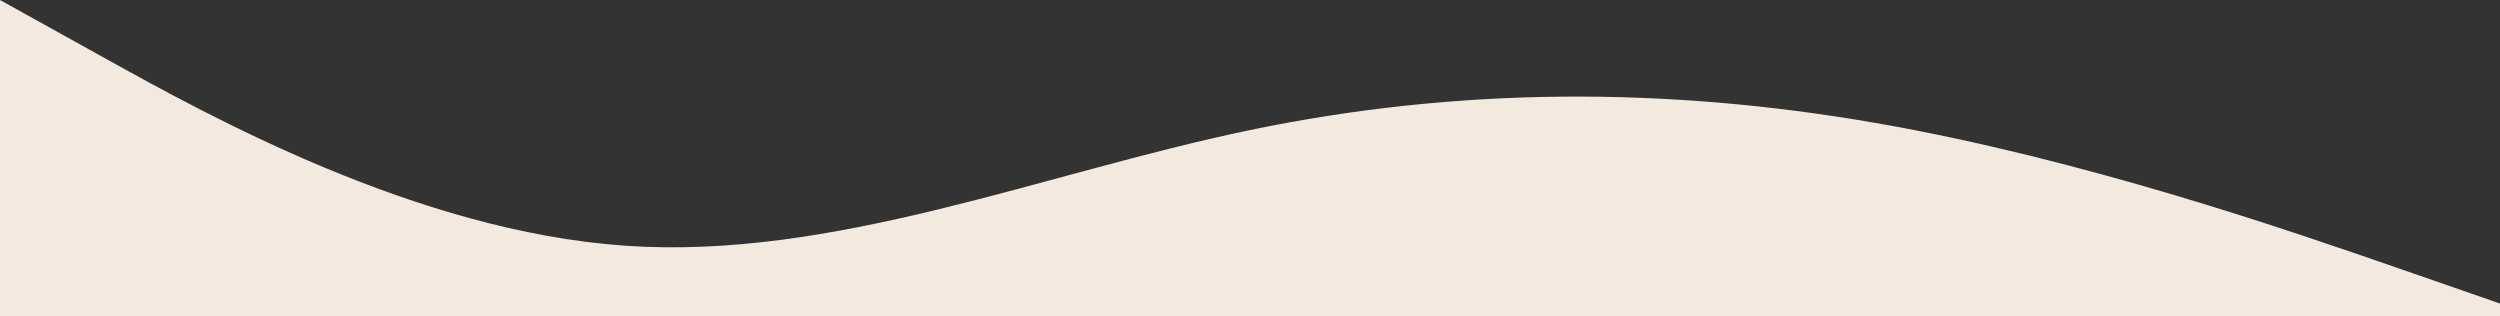
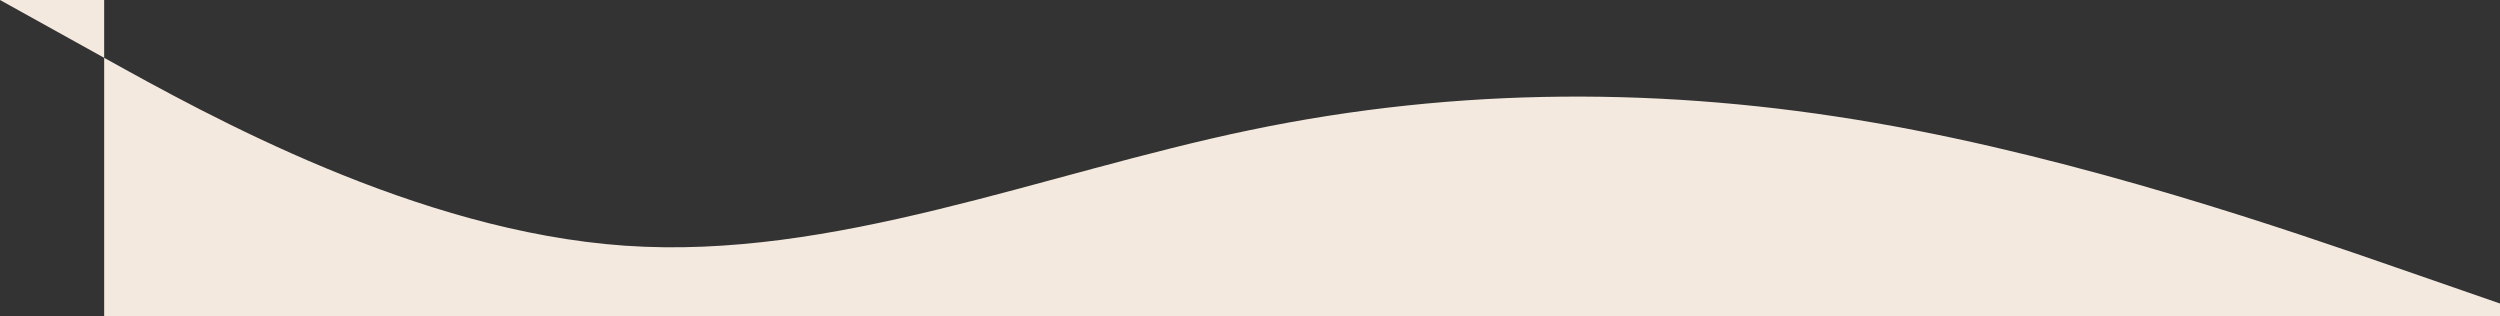
<svg xmlns="http://www.w3.org/2000/svg" width="1920" height="243" viewBox="0 0 1920 243" fill="none">
  <rect x="0" y="0" width="1920" height="243" fill="#333333" stroke="none" />
-   <path fill-rule="evenodd" clip-rule="evenodd" d="M0 0L80 44.4C160 88.8 320 177.6 480 188.7C640 199.8 800 133.2 960 99.9C1120 66.6 1280 66.6 1440 94.35C1600 122.1 1760 177.6 1840 205.35L1920 233.1V333H1840C1760 333 1600 333 1440 333C1280 333 1120 333 960 333C800 333 640 333 480 333C320 333 160 333 80 333H0V0Z" fill="#F3E9DF" />
+   <path fill-rule="evenodd" clip-rule="evenodd" d="M0 0L80 44.4C160 88.8 320 177.6 480 188.7C640 199.8 800 133.2 960 99.9C1120 66.6 1280 66.6 1440 94.35C1600 122.1 1760 177.6 1840 205.35L1920 233.1V333H1840C1760 333 1600 333 1440 333C1280 333 1120 333 960 333C800 333 640 333 480 333C320 333 160 333 80 333V0Z" fill="#F3E9DF" />
</svg>